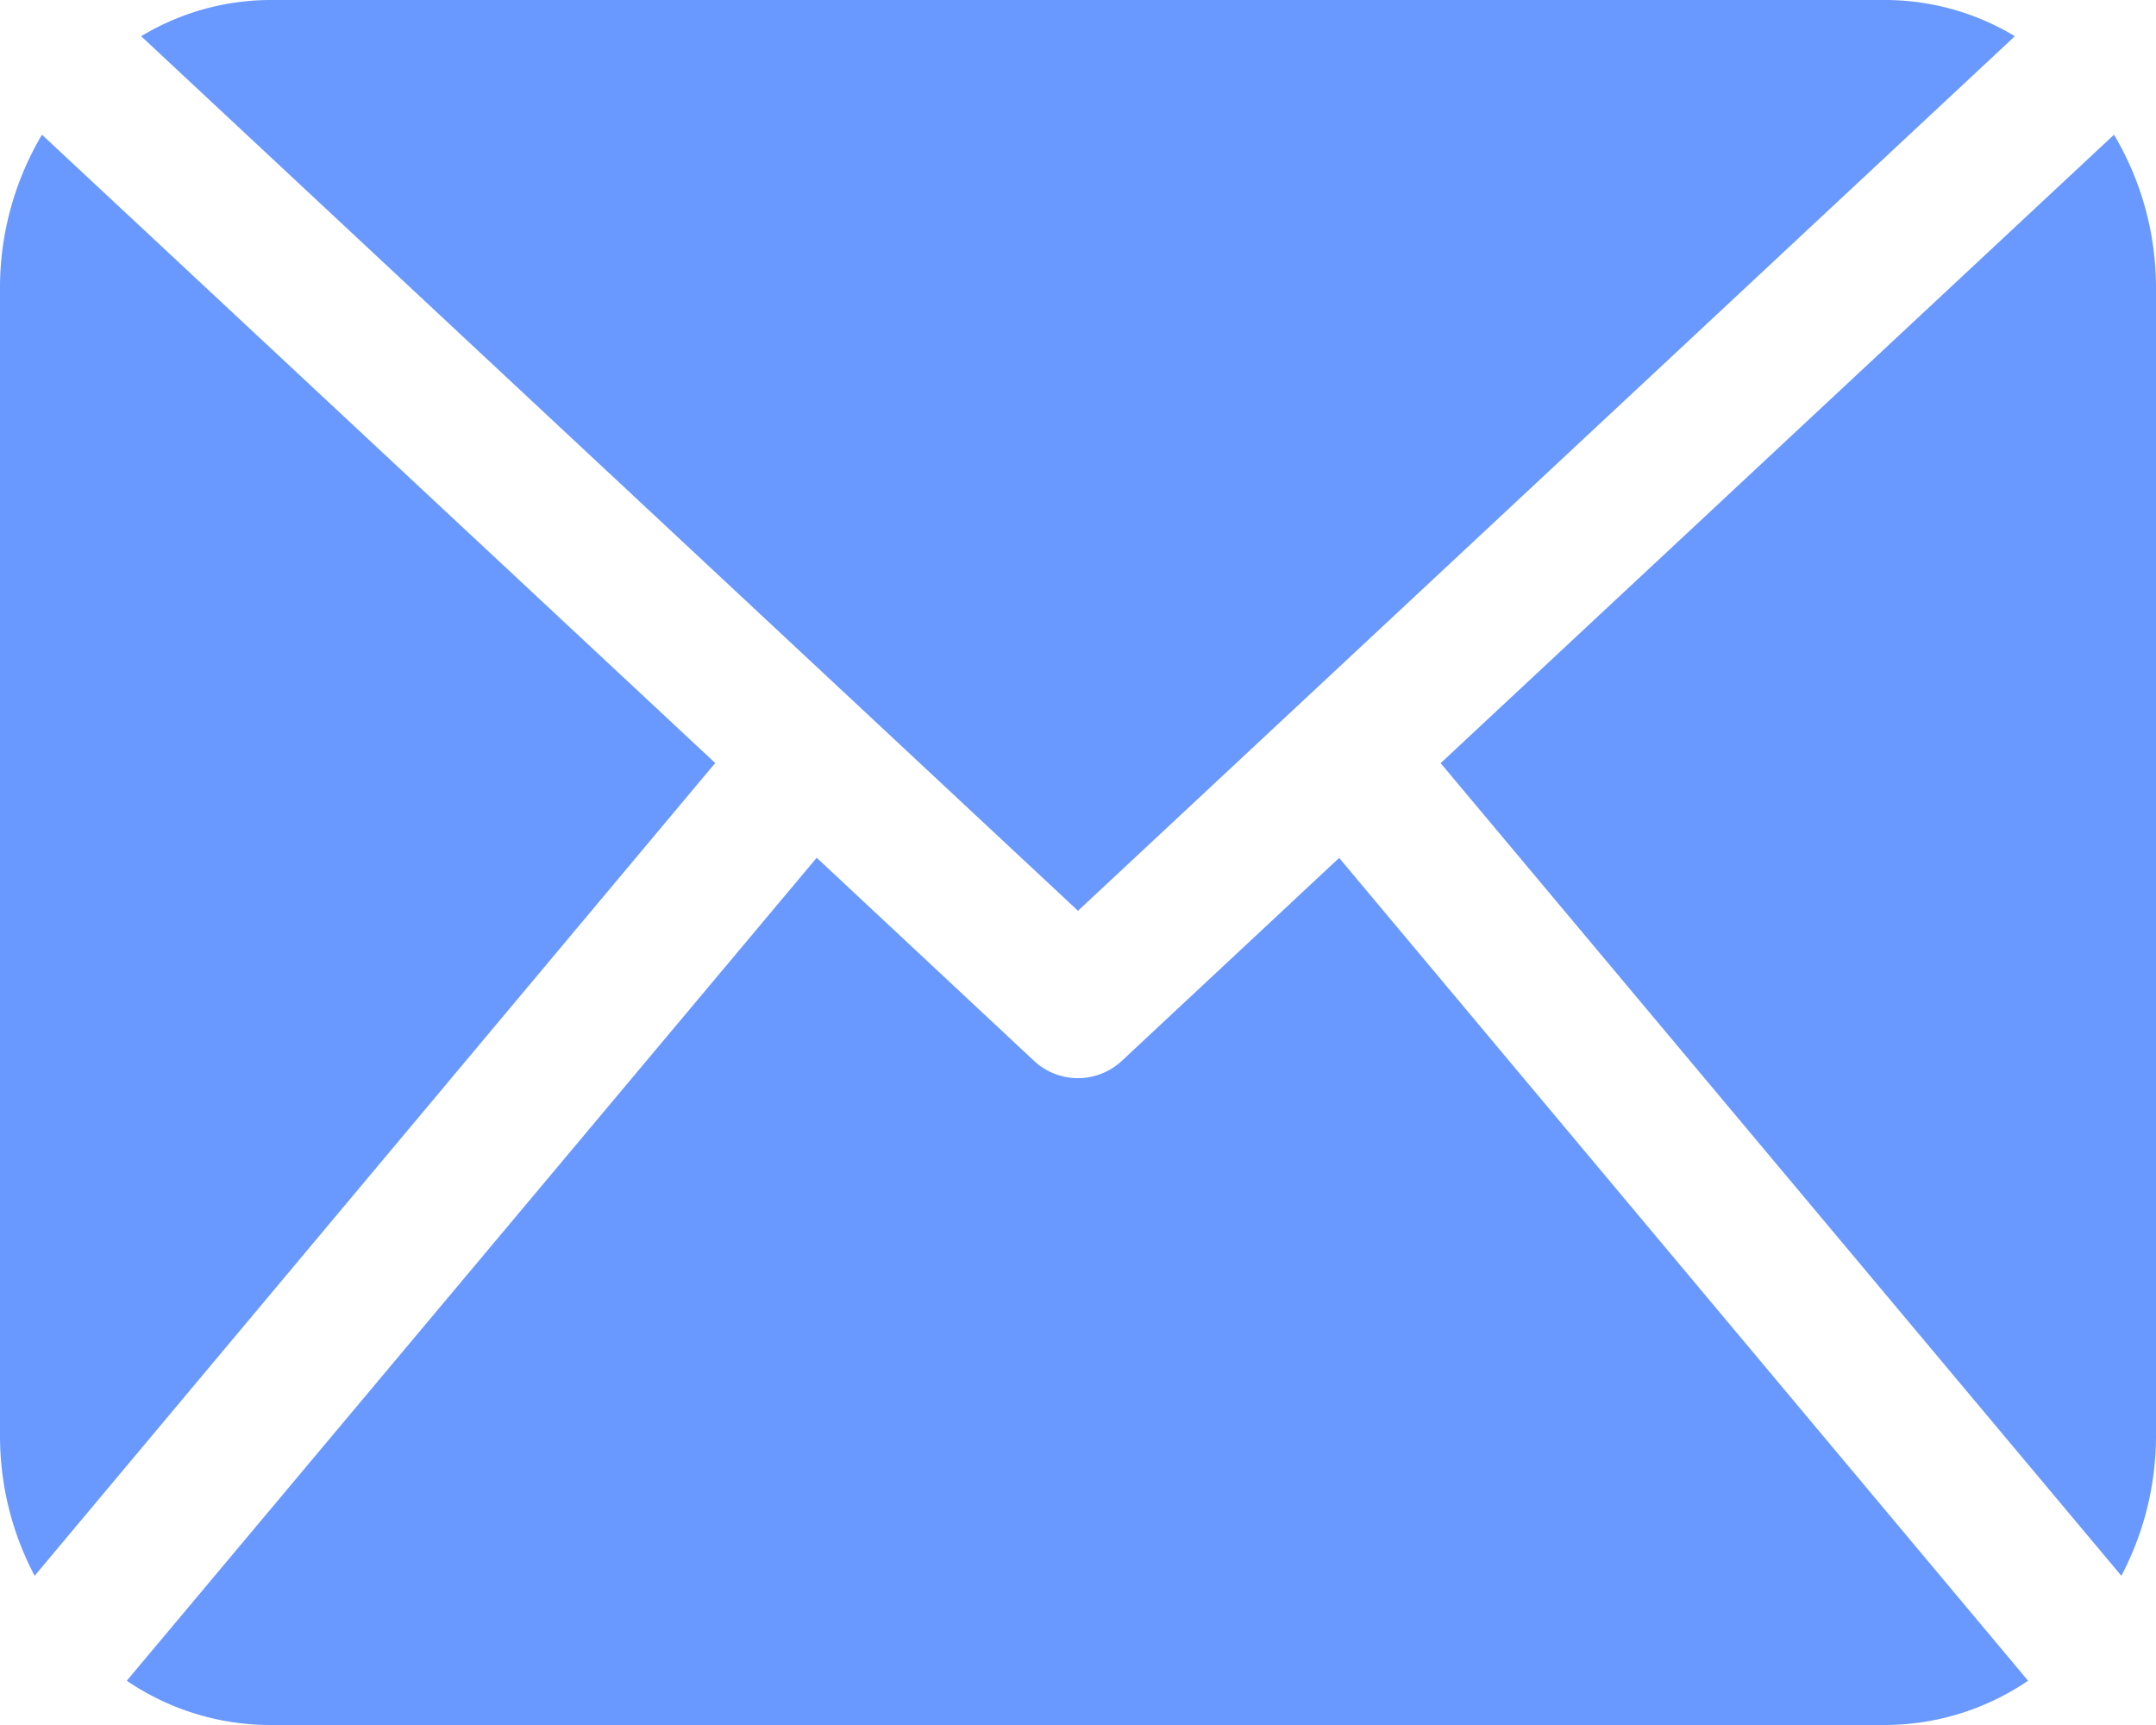
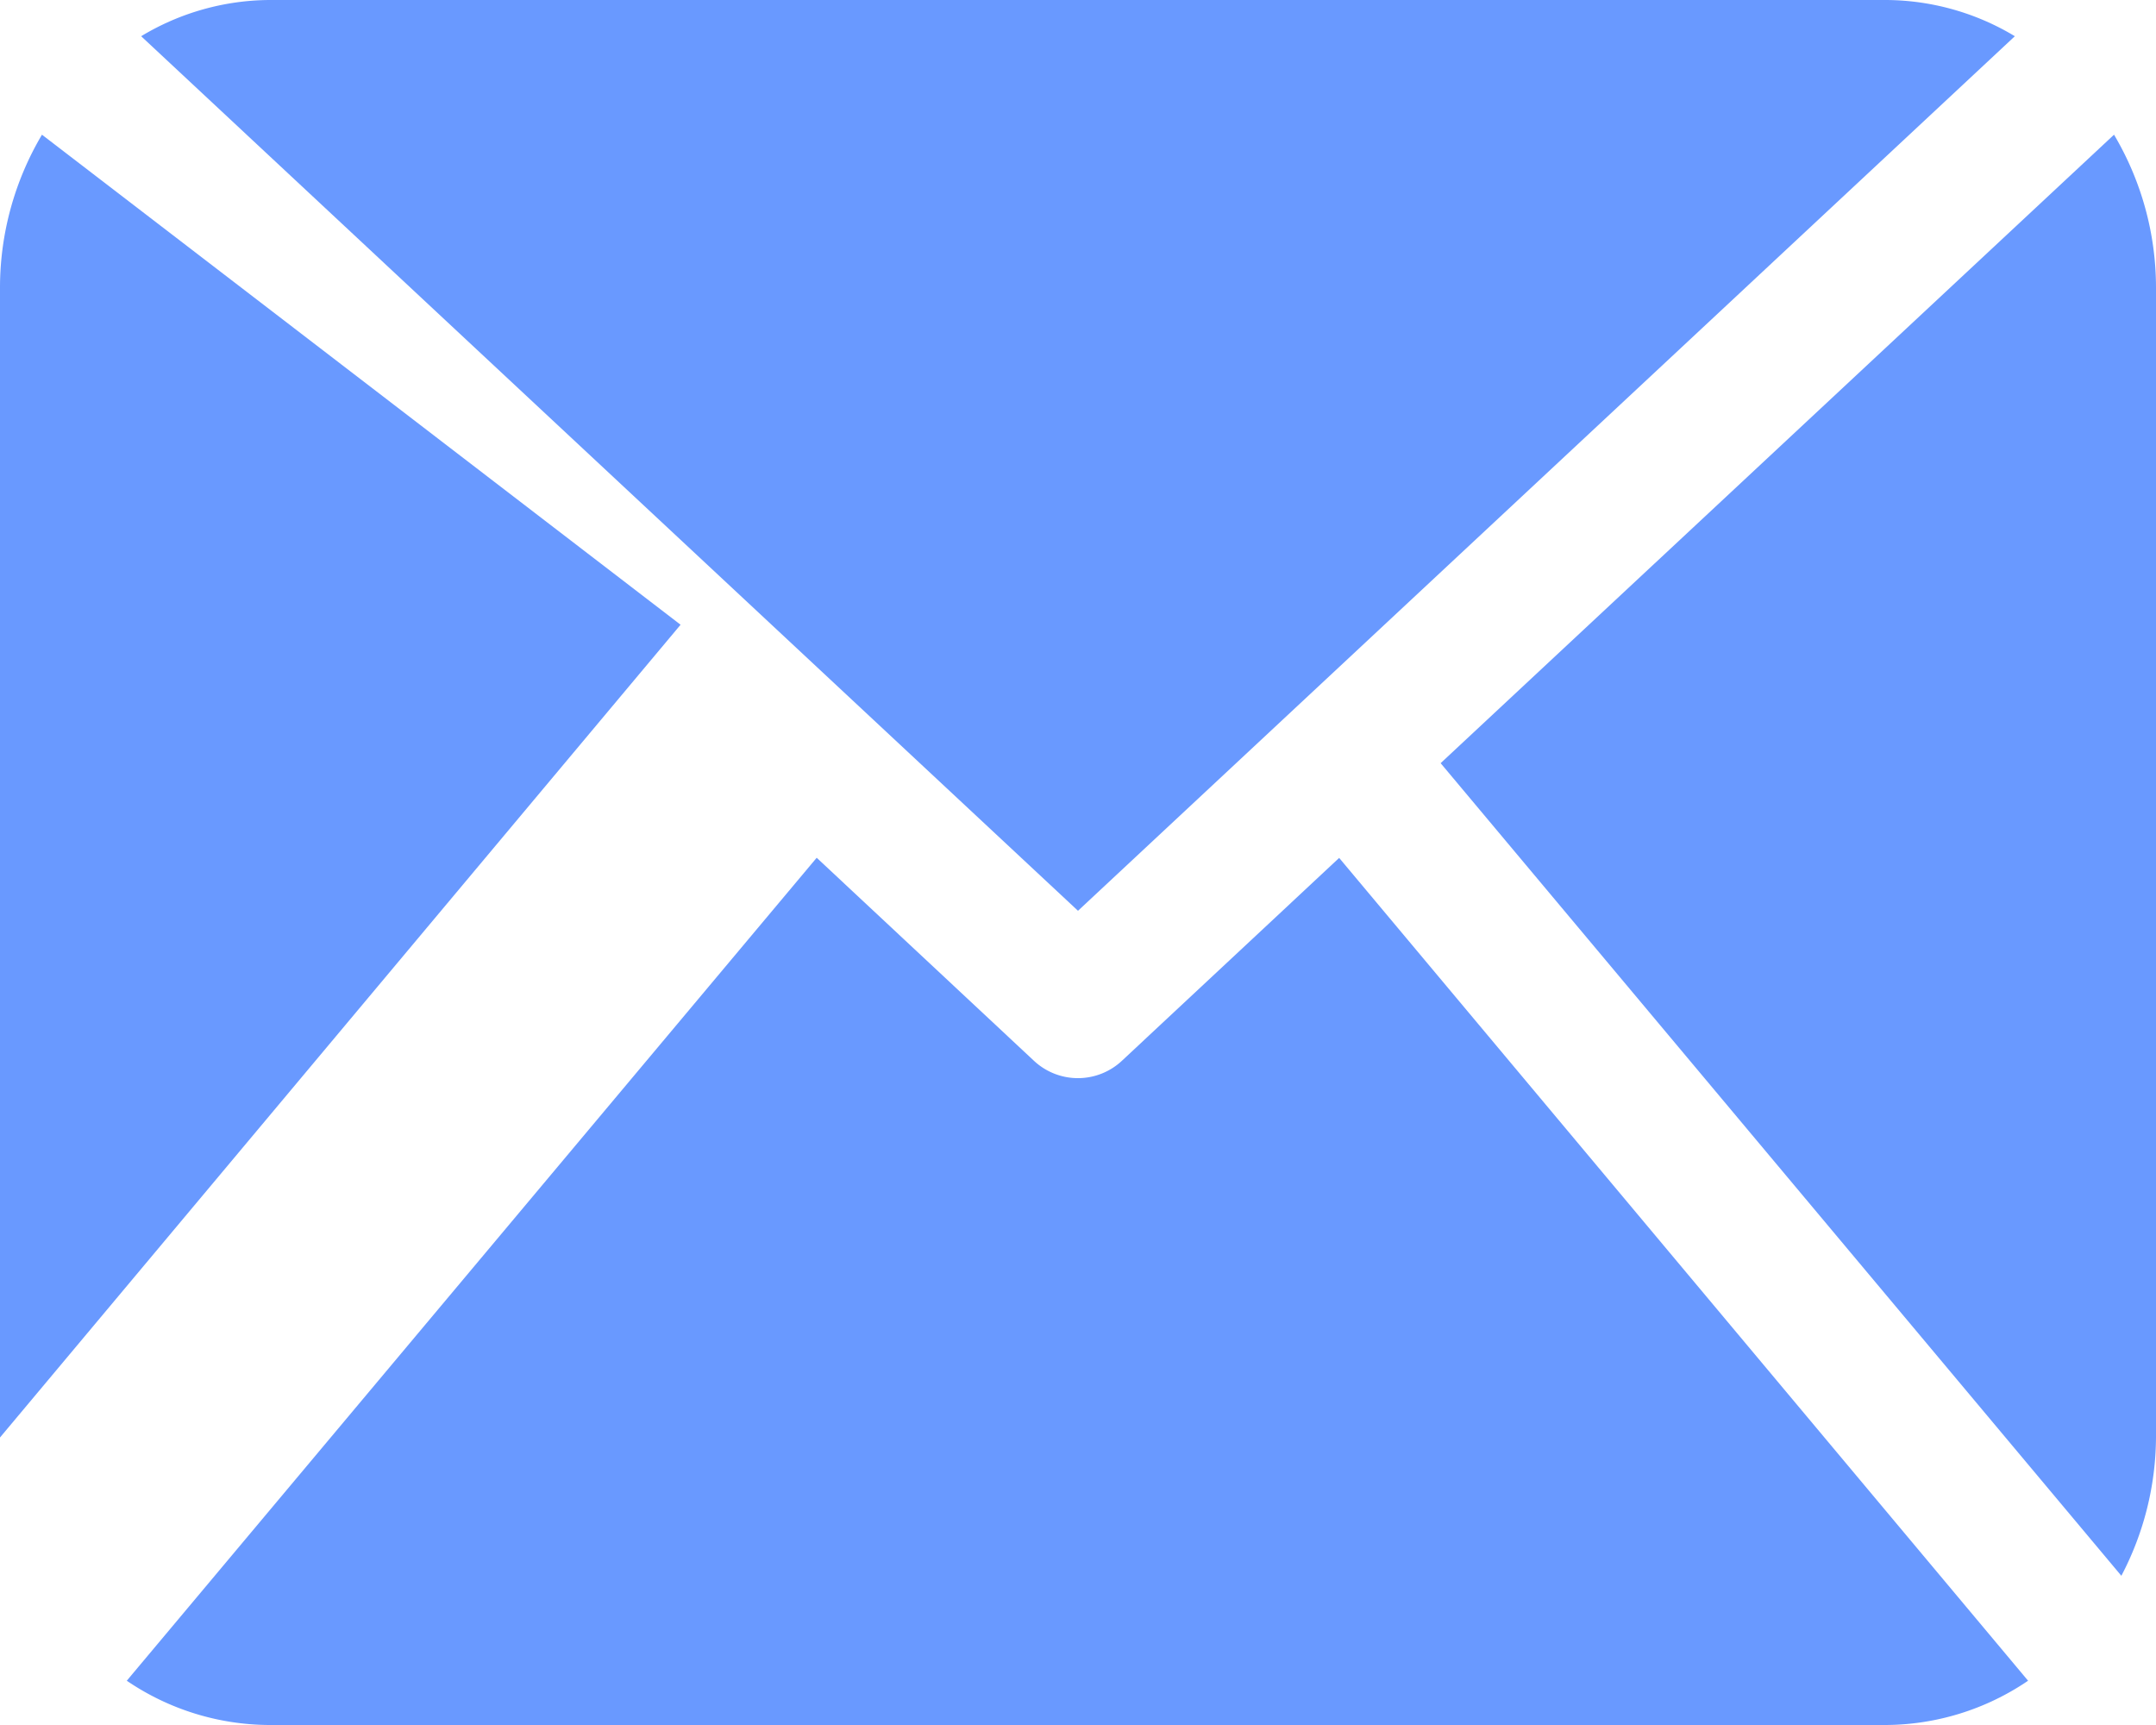
<svg xmlns="http://www.w3.org/2000/svg" width="15" height="12" viewBox="0 0 15 12">
  <defs>
    <style>
      .cls-1 {
        fill: #6999ff;
        fill-rule: evenodd;
      }
    </style>
  </defs>
-   <path id="Shape_5_copy" data-name="Shape 5 copy" class="cls-1" d="M840,932a2.093,2.093,0,0,1-.241.962l-4.736-5.653,4.685-4.372A2.087,2.087,0,0,1,840,924v8Zm-7.5-3.664,6.518-6.084a1.751,1.751,0,0,0-.893-0.252h-11.25a1.746,1.746,0,0,0-.893.252Zm1.817-.368-1.509,1.409a0.448,0.448,0,0,1-.617,0l-1.509-1.41-4.8,5.725a1.775,1.775,0,0,0,.989.308h11.25a1.775,1.775,0,0,0,.989-0.308Zm-9.025-5.031A2.087,2.087,0,0,0,825,924v8a2.08,2.08,0,0,0,.241.962l4.735-5.654Z" transform="translate(-825 -922)" />
+   <path id="Shape_5_copy" data-name="Shape 5 copy" class="cls-1" d="M840,932a2.093,2.093,0,0,1-.241.962l-4.736-5.653,4.685-4.372A2.087,2.087,0,0,1,840,924v8Zm-7.5-3.664,6.518-6.084a1.751,1.751,0,0,0-.893-0.252h-11.25a1.746,1.746,0,0,0-.893.252Zm1.817-.368-1.509,1.409a0.448,0.448,0,0,1-.617,0l-1.509-1.41-4.8,5.725a1.775,1.775,0,0,0,.989.308h11.25a1.775,1.775,0,0,0,.989-0.308Zm-9.025-5.031A2.087,2.087,0,0,0,825,924v8l4.735-5.654Z" transform="translate(-825 -922)" />
</svg>